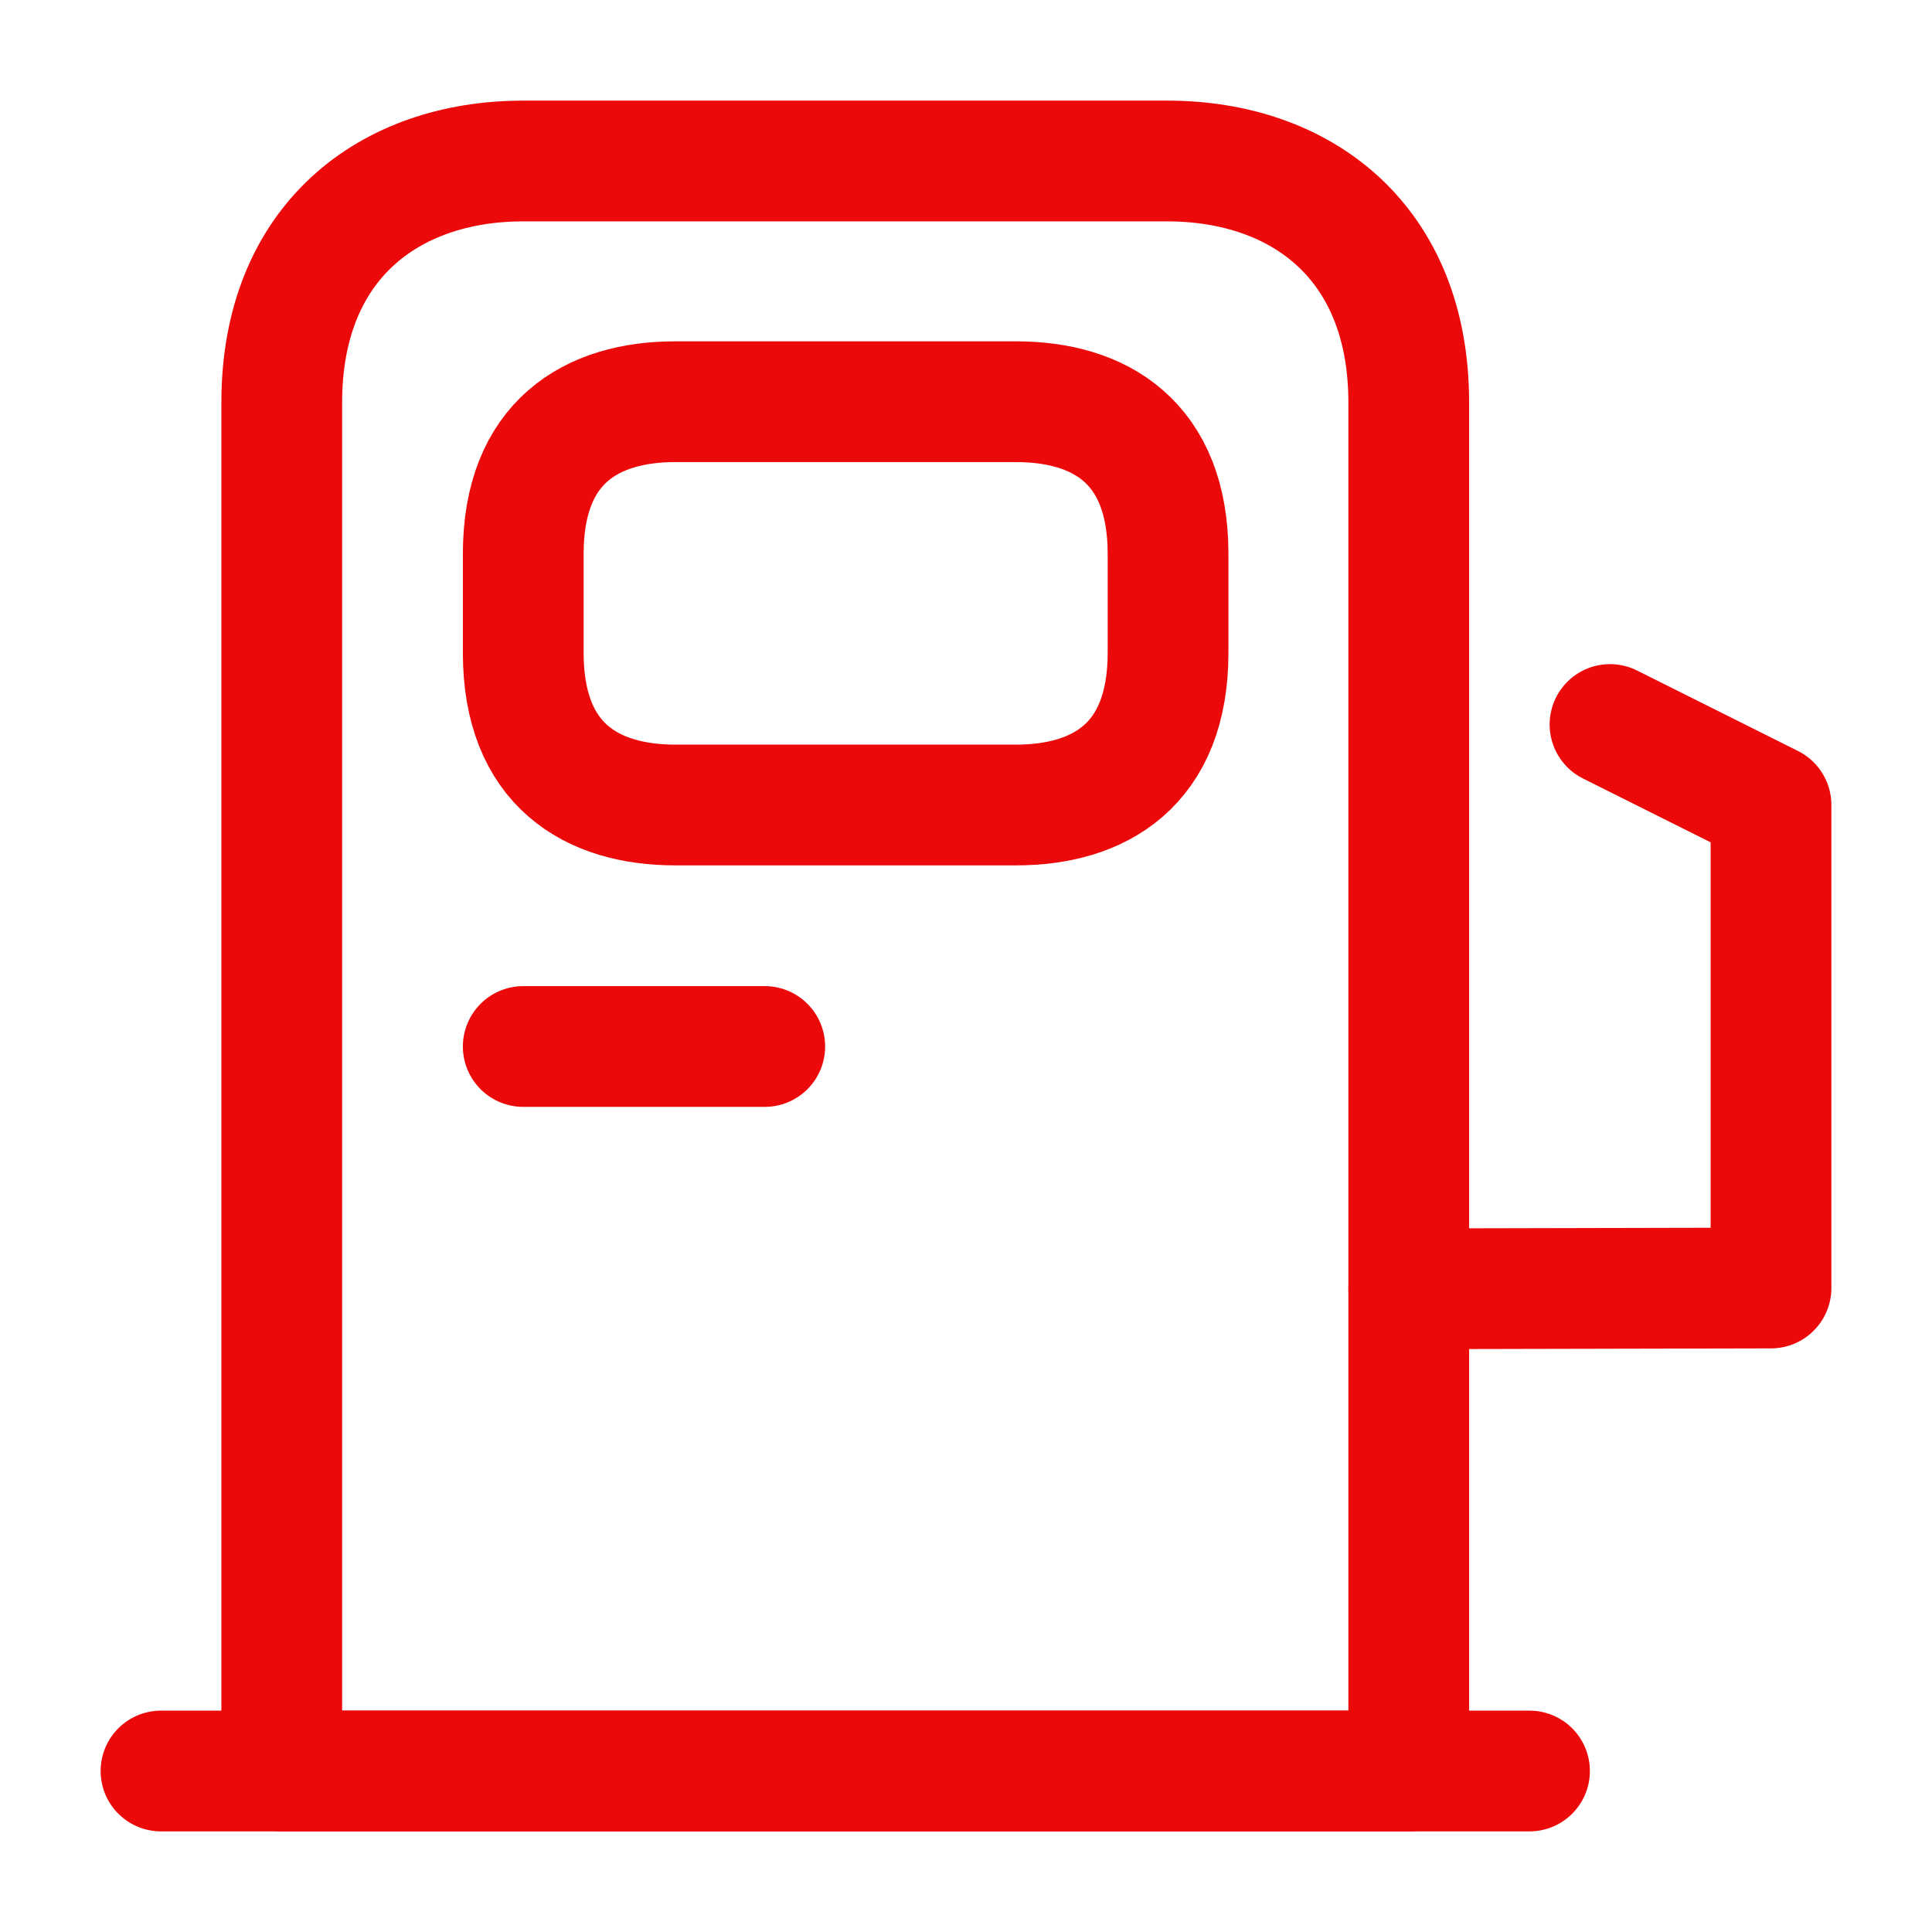
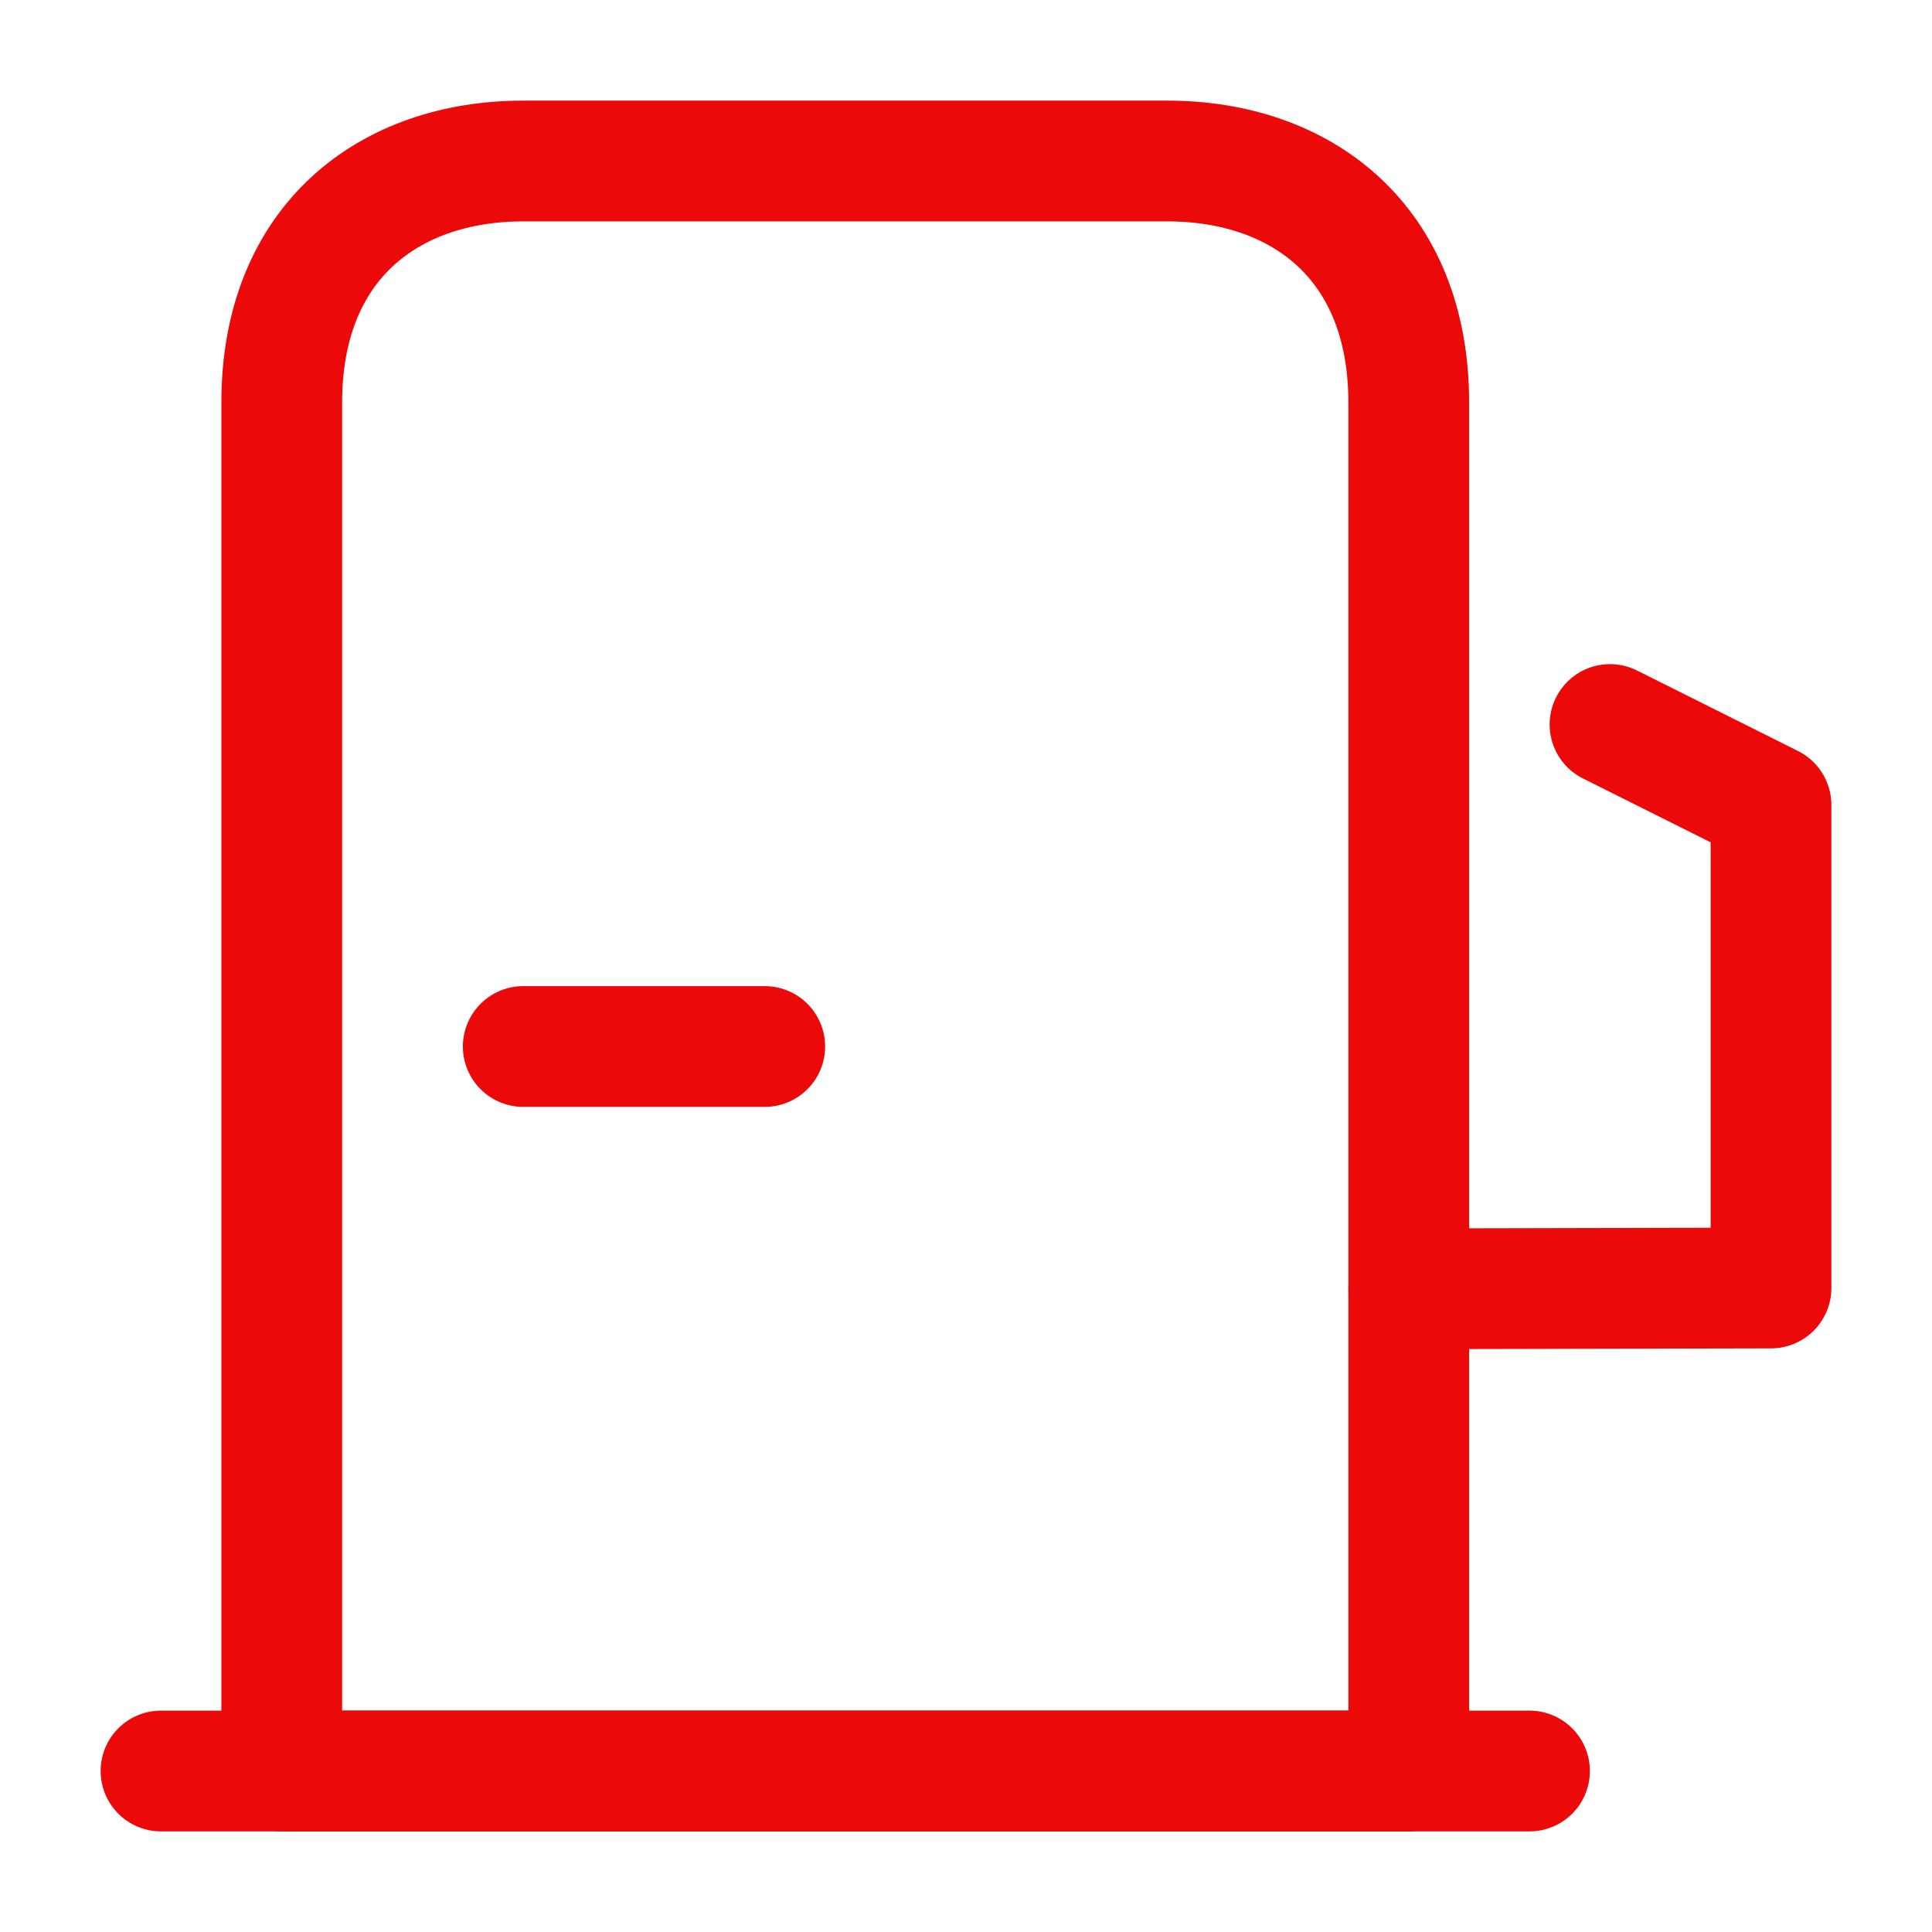
<svg xmlns="http://www.w3.org/2000/svg" width="800px" height="800px" viewBox="0 0 24 24" fill="none">
  <g id="SVGRepo_bgCarrier" stroke-width="0" />
  <g id="SVGRepo_tracerCarrier" stroke-linecap="round" stroke-linejoin="round" />
  <g id="SVGRepo_iconCarrier">
    <path d="M3.5 22V5C3.5 3 4.84 2 6.5 2H14.5C16.16 2 17.5 3 17.5 5V22H3.5Z" stroke="#ec0909" stroke-width="1.5" stroke-linecap="round" stroke-linejoin="round" />
    <path d="M2 22H19" stroke="#ec0909" stroke-width="1.5" stroke-linecap="round" stroke-linejoin="round" />
-     <path d="M8.39 10H12.62C13.66 10 14.51 9.5 14.51 8.11V6.88C14.51 5.49 13.66 4.99 12.62 4.99H8.39C7.35 4.99 6.5 5.49 6.5 6.88V8.11C6.5 9.5 7.35 10 8.39 10Z" stroke="#ec0909" stroke-width="1.5" stroke-linecap="round" stroke-linejoin="round" />
    <path d="M6.5 13H9.5" stroke="#ec0909" stroke-width="1.5" stroke-linecap="round" stroke-linejoin="round" />
    <path d="M17.5 16.01L22 16V10L20 9" stroke="#ec0909" stroke-width="1.5" stroke-linecap="round" stroke-linejoin="round" />
  </g>
</svg>